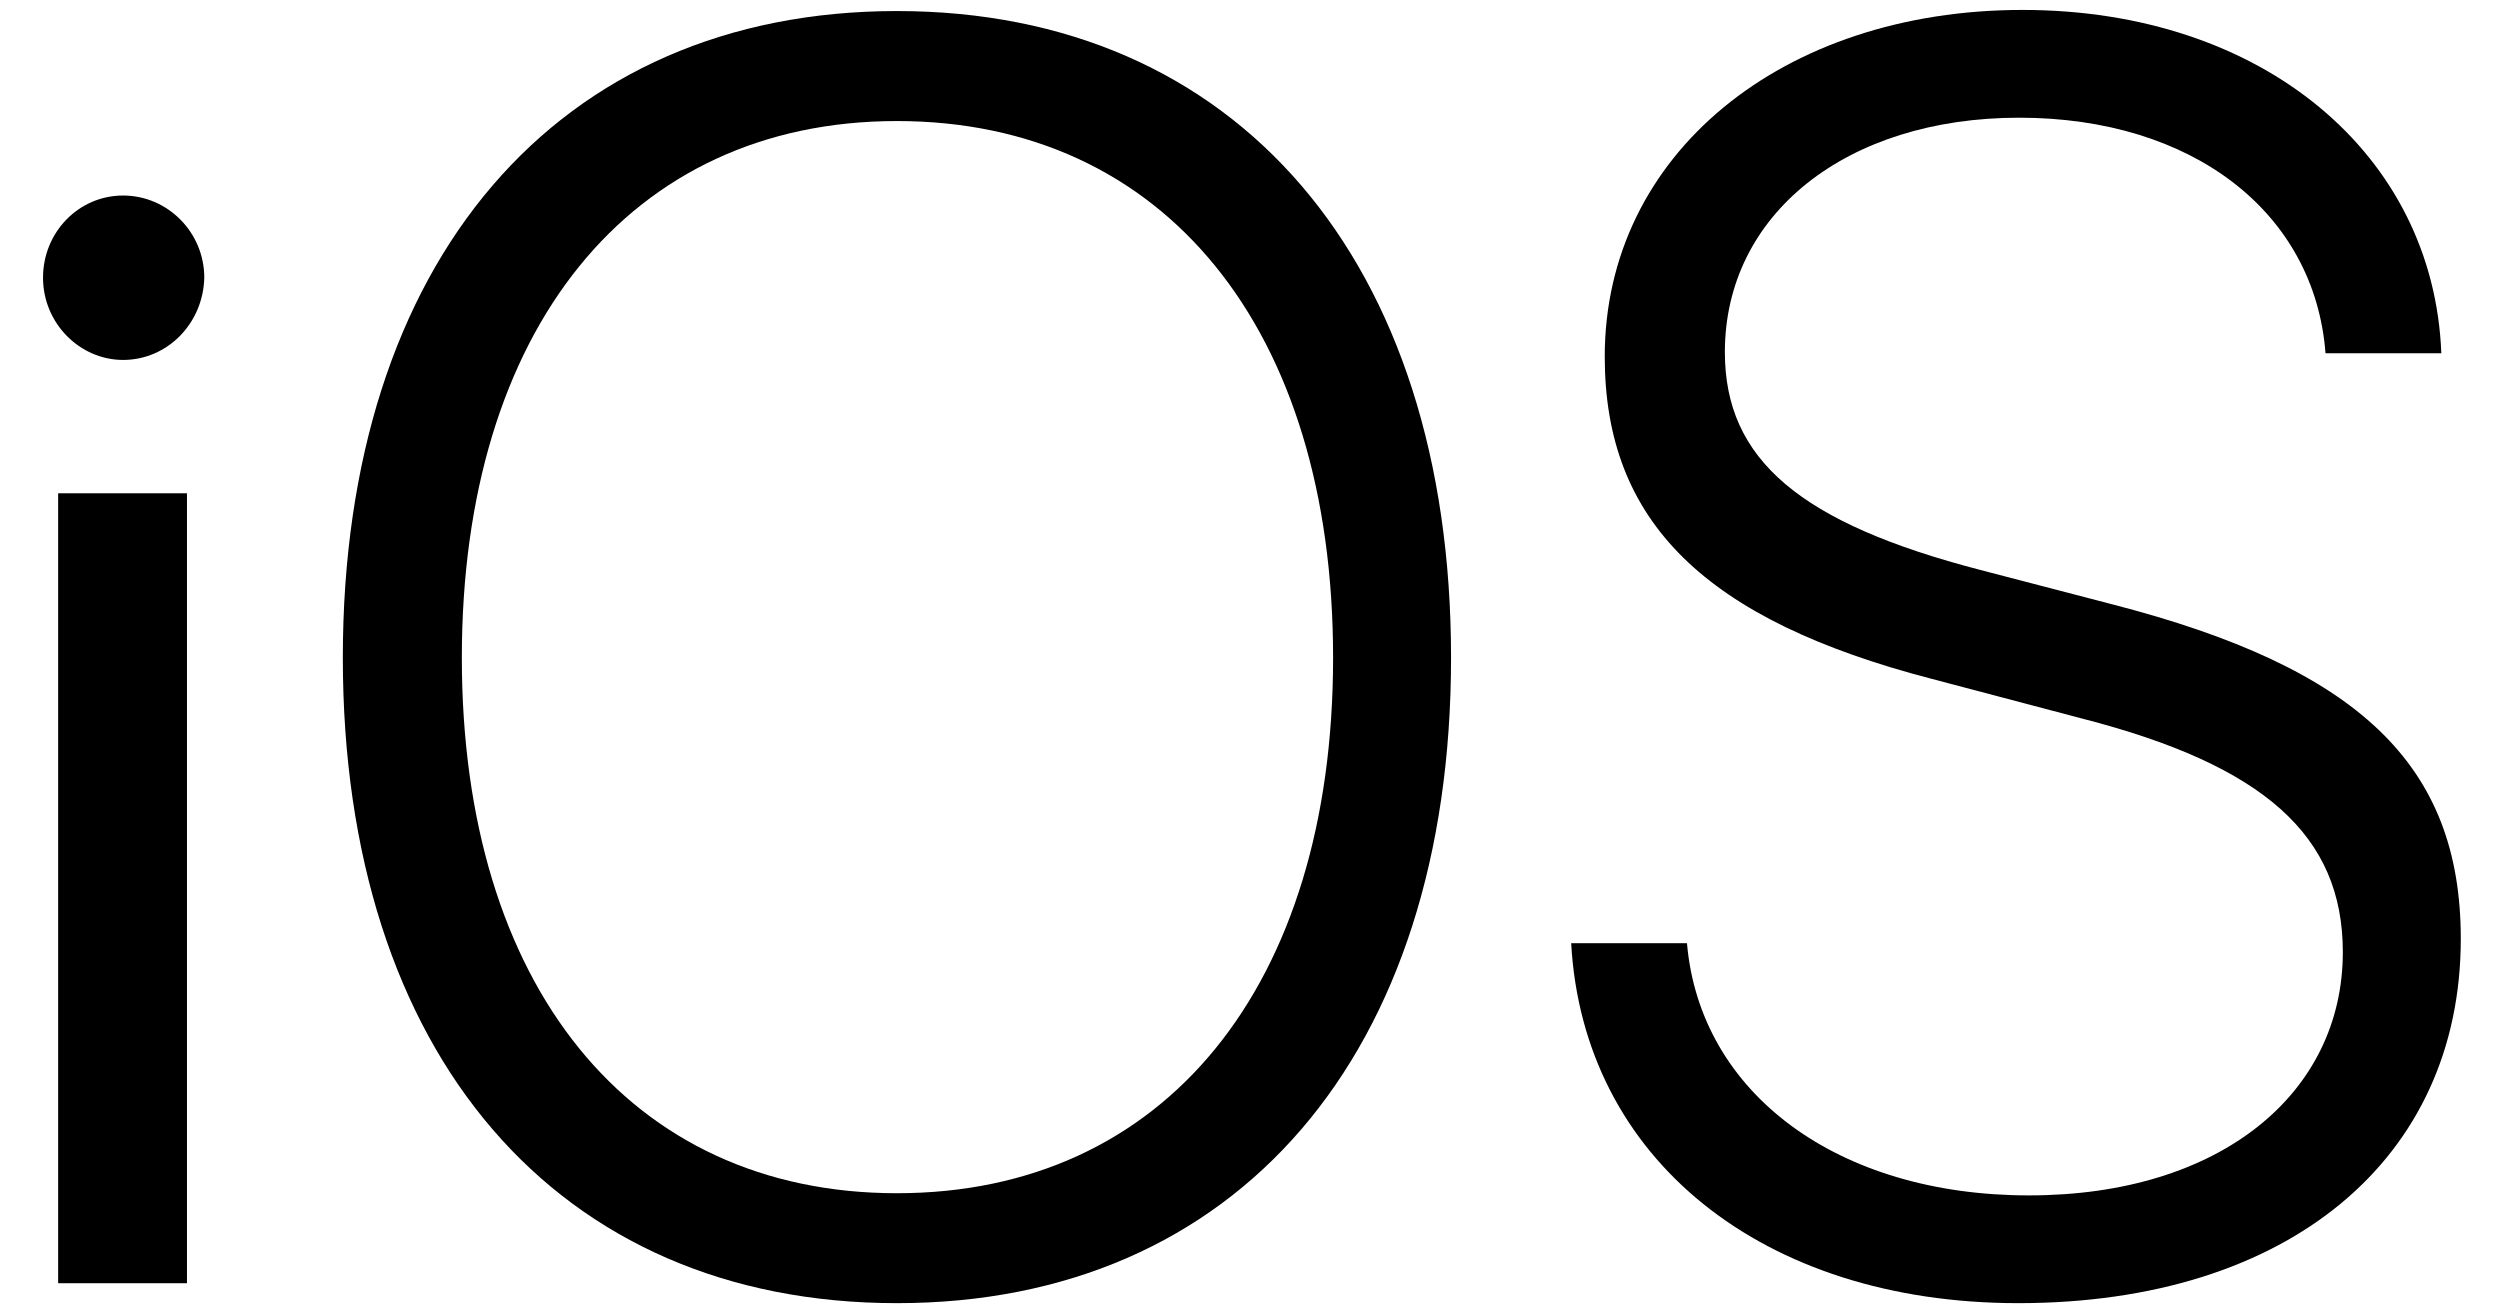
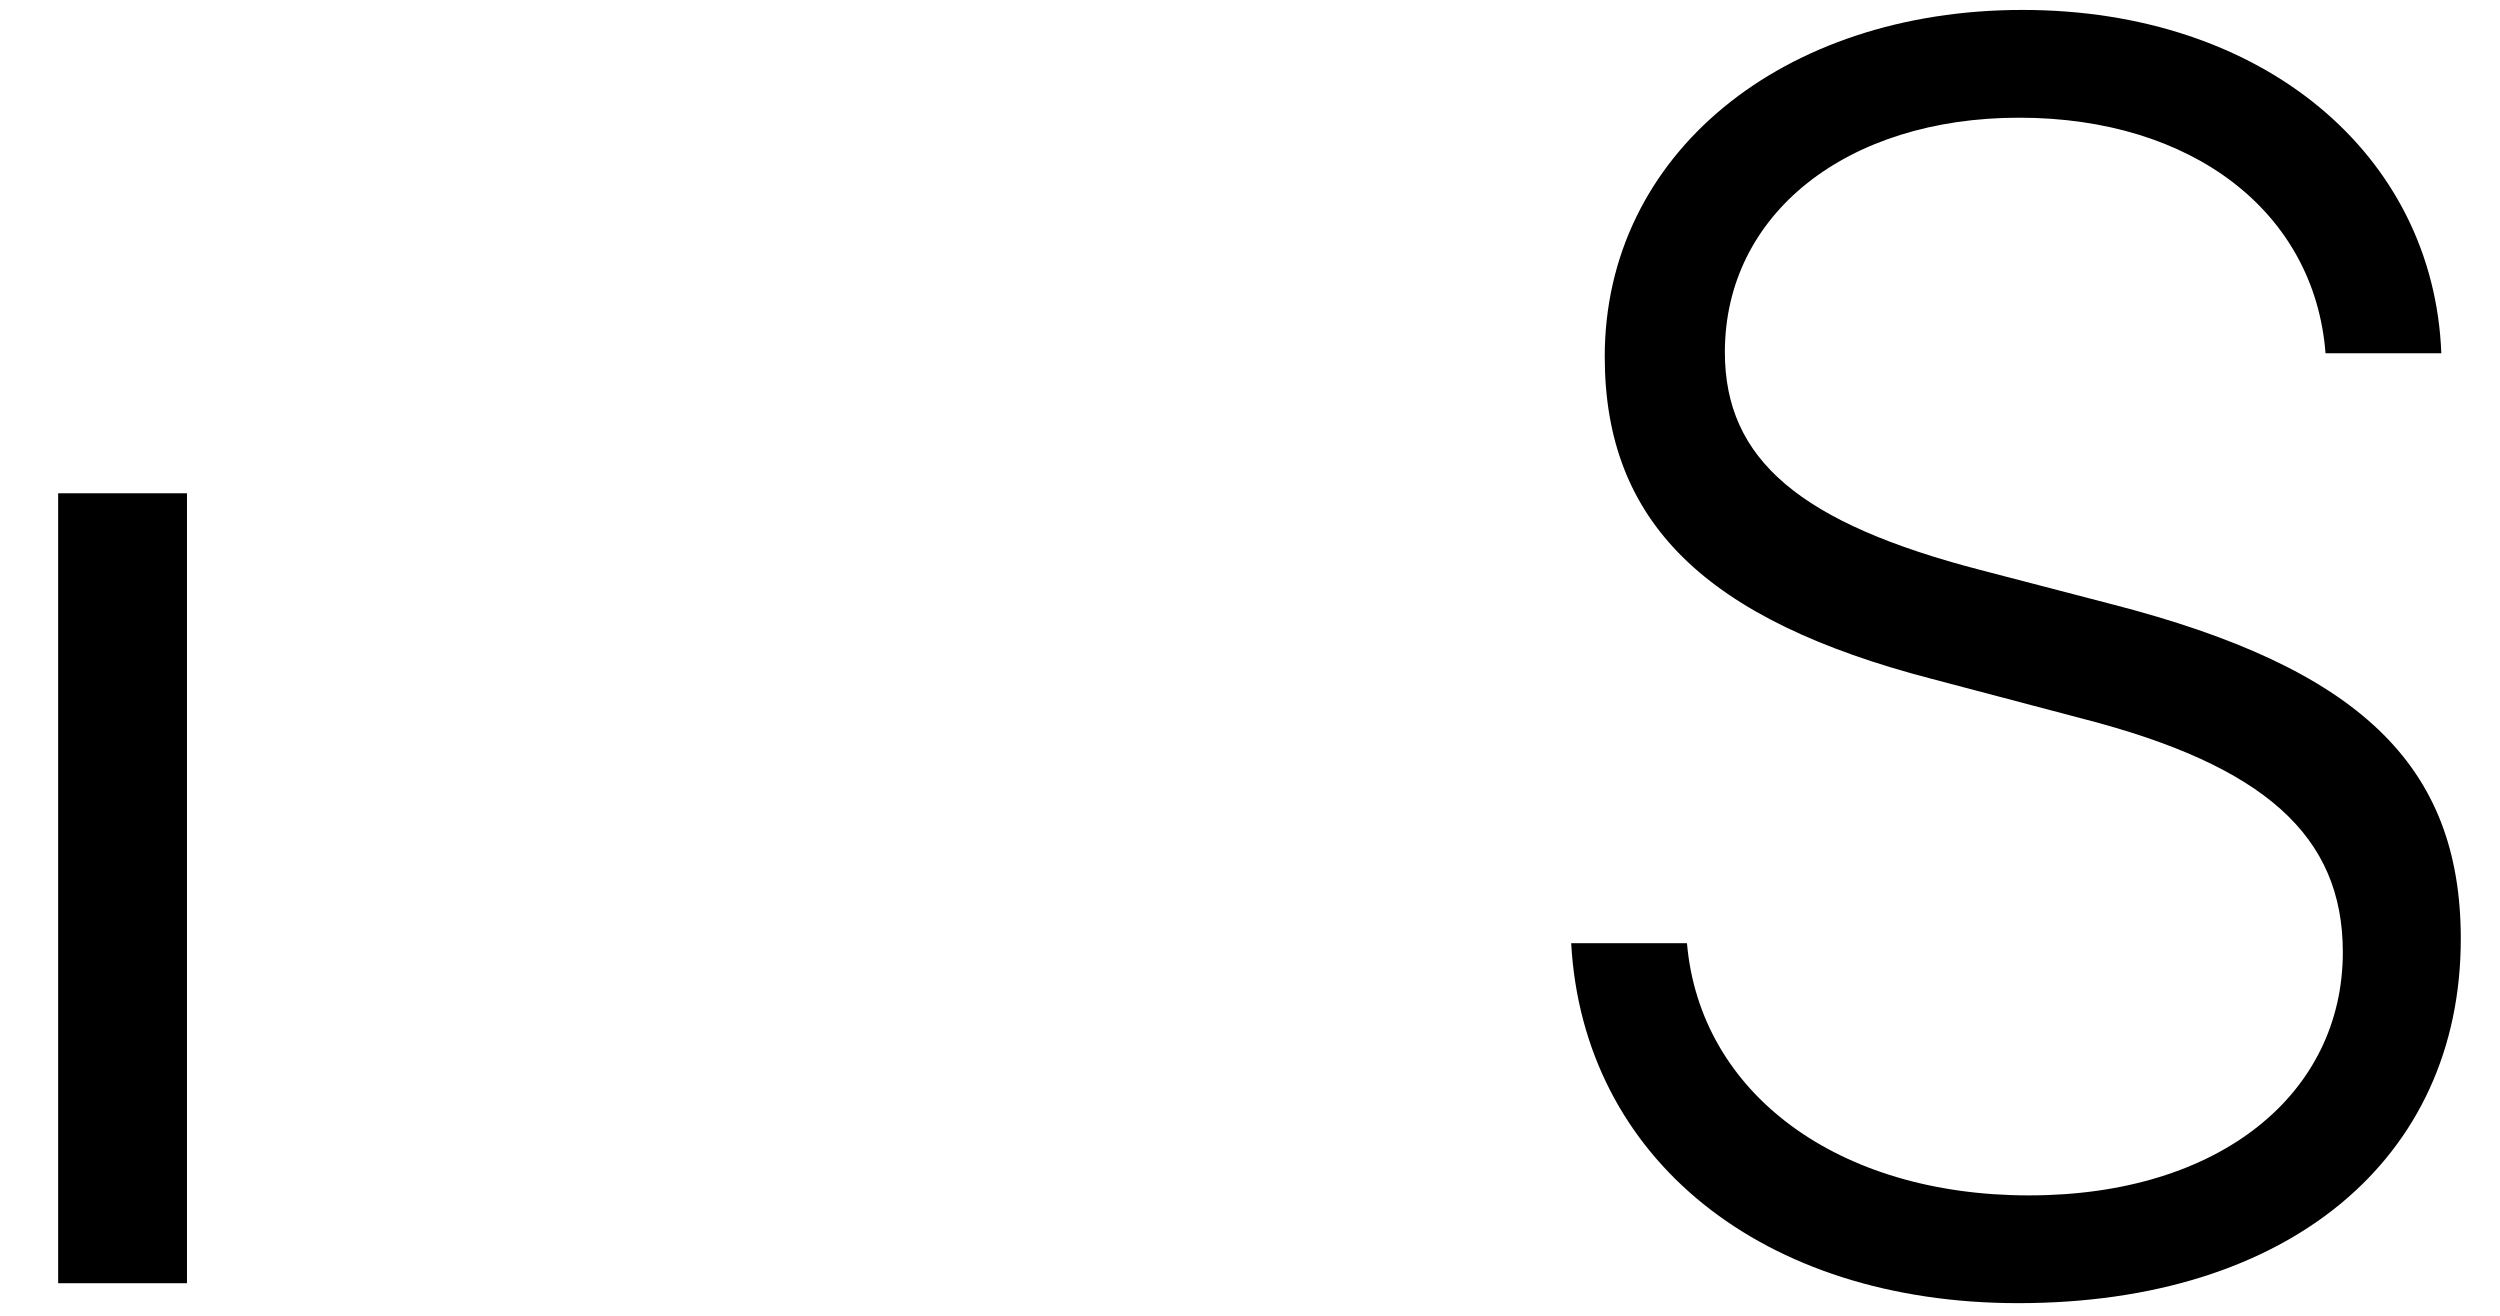
<svg xmlns="http://www.w3.org/2000/svg" id="apple-ios" width="38" height="20" viewBox="0 0 38 20" fill="none">
  <g clip-path="url(#clip0_3_313)">
    <path d="M2.842 7.498H0.884V19.505H2.842V7.498Z" fill="black" />
-     <path d="M1.871 5.471C1.213 5.471 0.654 4.914 0.654 4.221C0.654 3.529 1.197 2.972 1.871 2.972C2.546 2.972 3.105 3.529 3.105 4.221C3.089 4.914 2.546 5.471 1.871 5.471Z" fill="black" />
    <path d="M30.676 19.808C26.794 19.808 24.063 17.613 23.882 14.337H25.642C25.84 16.617 27.929 18.17 30.84 18.17C33.752 18.17 35.611 16.617 35.611 14.472C35.611 12.699 34.41 11.635 31.663 10.926L29.36 10.318C25.922 9.423 24.392 7.937 24.392 5.42C24.392 2.347 27.09 0.151 30.742 0.151C34.394 0.151 36.993 2.347 37.108 5.37H35.348C35.183 3.225 33.325 1.789 30.692 1.789C28.06 1.789 26.218 3.259 26.218 5.353C26.218 6.991 27.369 7.953 30.1 8.663L32.107 9.186C35.842 10.149 37.404 11.618 37.404 14.269C37.404 17.613 34.789 19.808 30.676 19.808Z" fill="black" />
-     <path d="M13.633 0.168C8.468 0.168 5.211 3.968 5.211 9.997C5.211 16.026 8.468 19.808 13.633 19.808C18.799 19.808 22.056 16.026 22.056 9.997C22.056 3.968 18.799 0.168 13.633 0.168ZM13.633 18.137C9.57 18.137 7.02 14.979 7.02 9.997C7.02 5.015 9.57 1.84 13.633 1.84C17.697 1.84 20.263 4.998 20.263 9.997C20.263 14.995 17.697 18.137 13.633 18.137Z" fill="black" />
  </g>
  <defs>
    <clipPath id="clip0_3_313">
      <rect width="36.75" height="19.657" fill="white" transform="translate(0.654 0.151)" />
    </clipPath>
  </defs>
</svg>